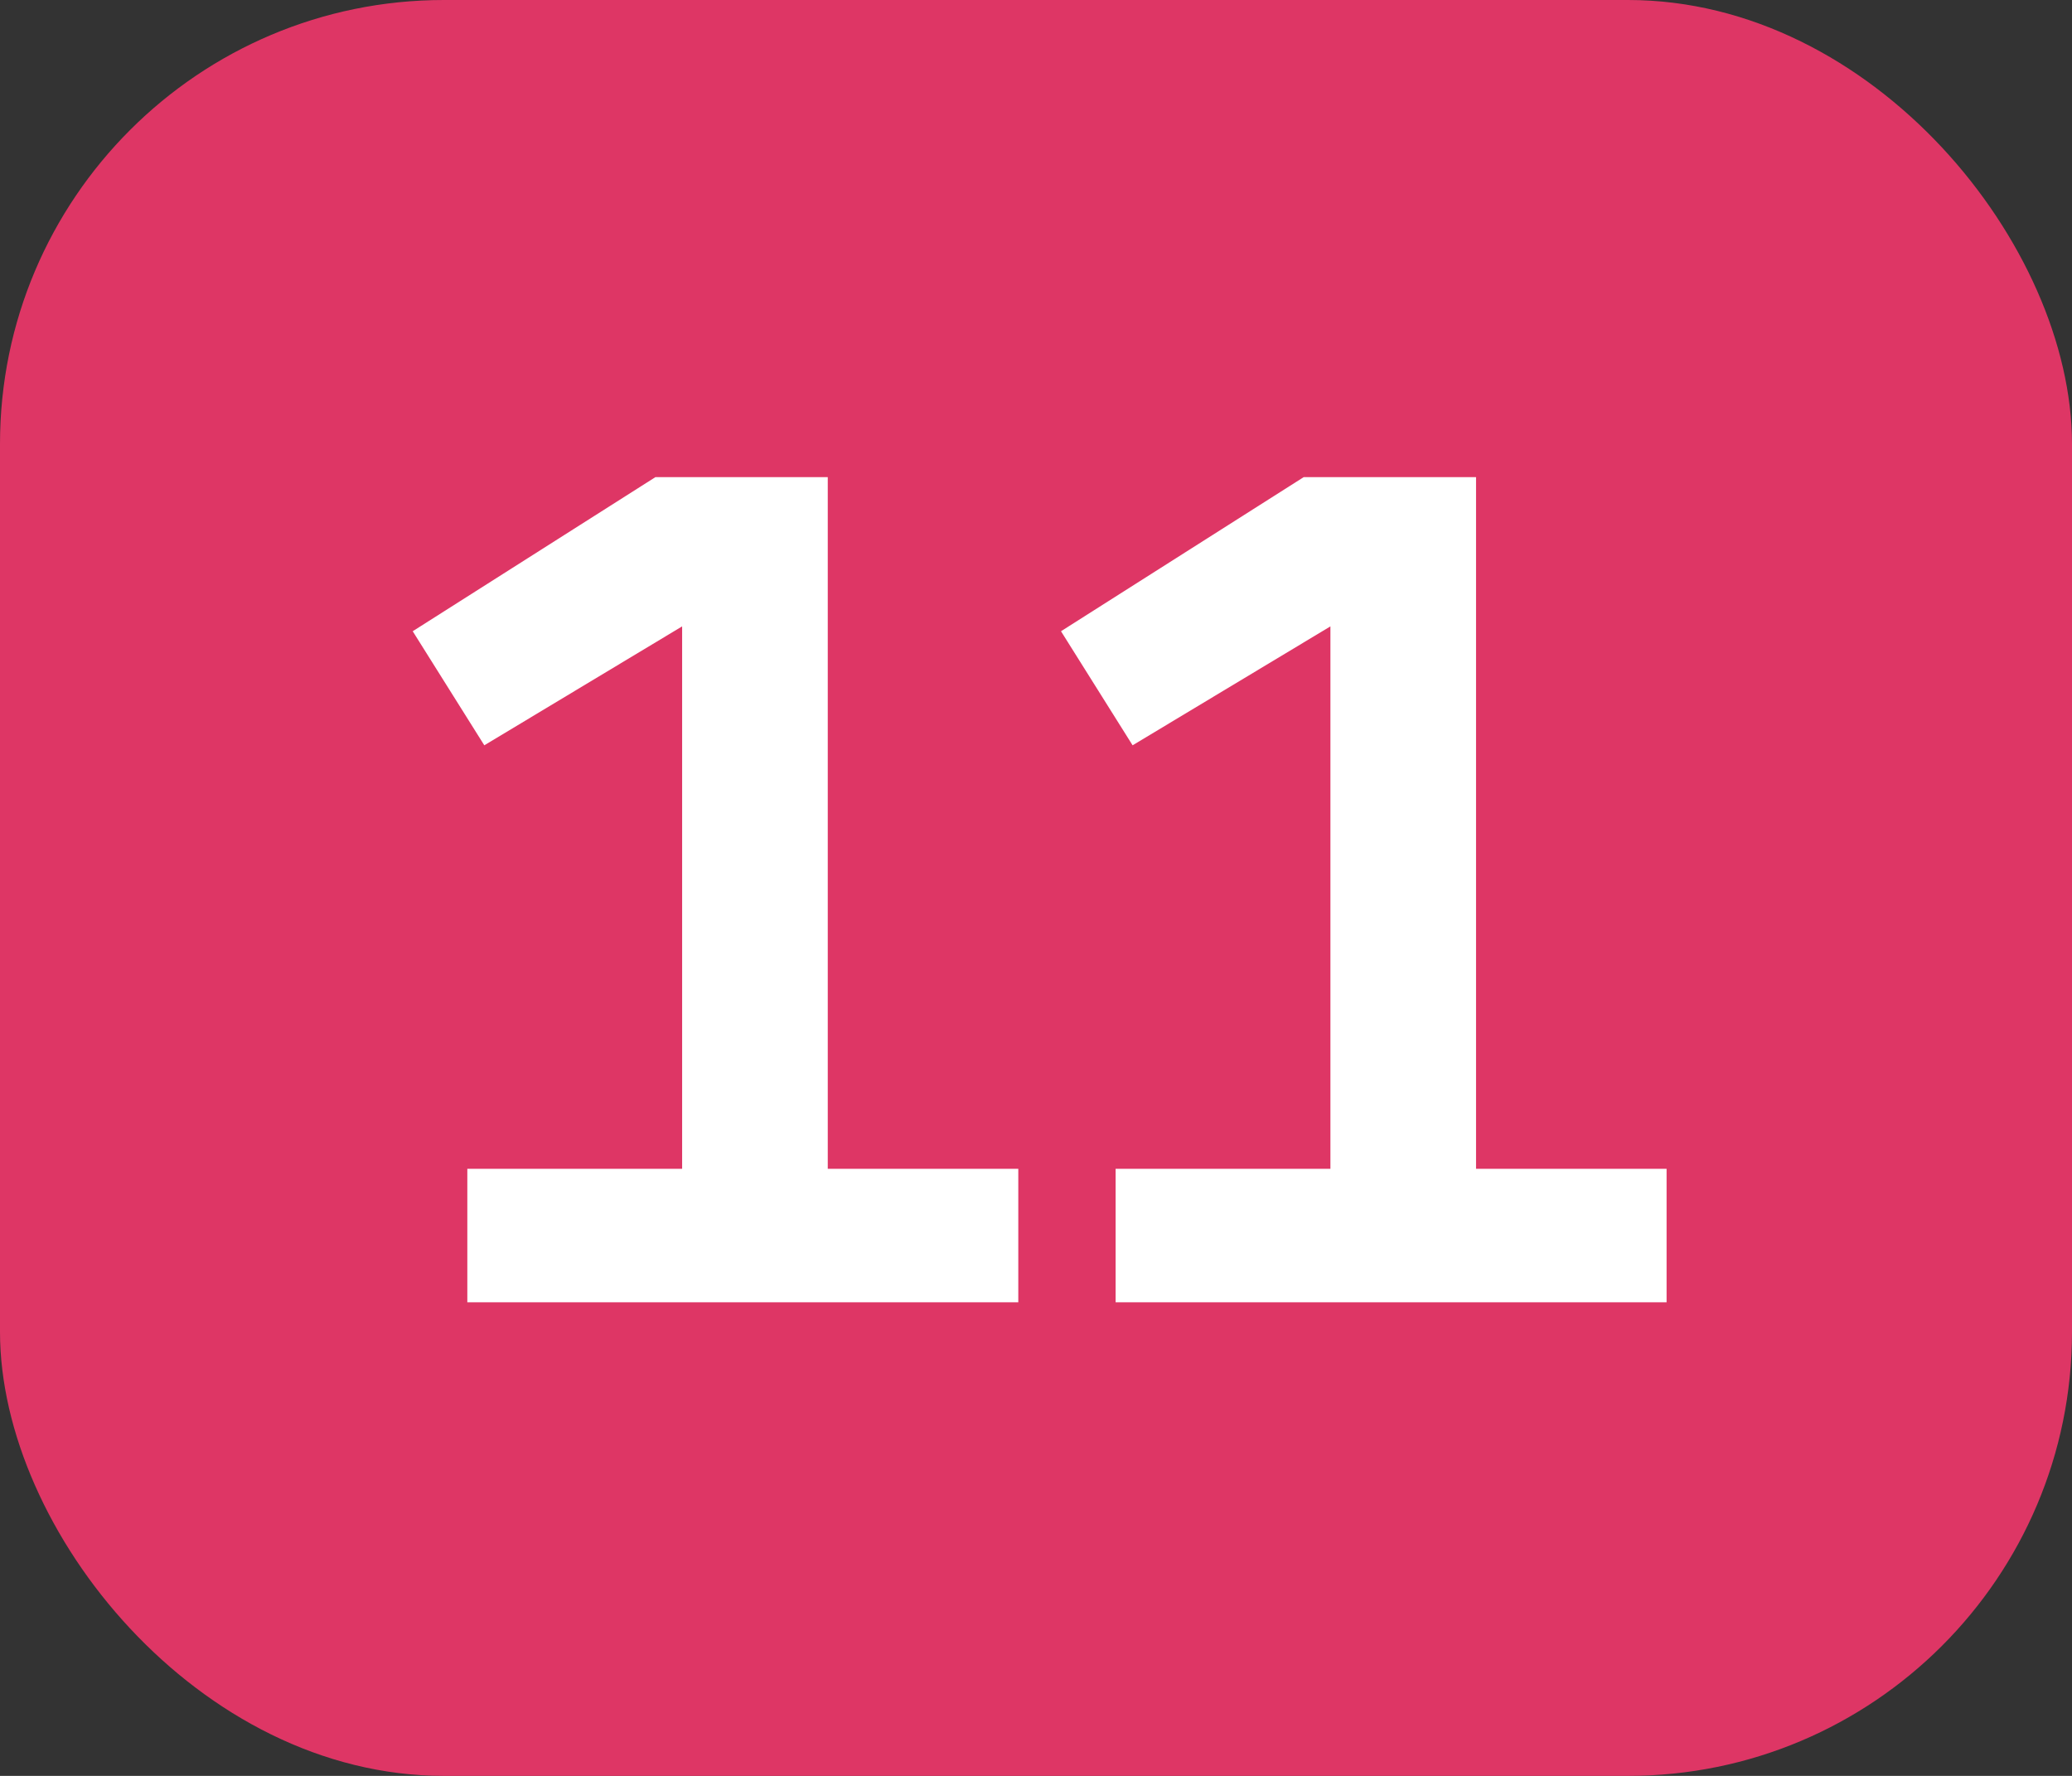
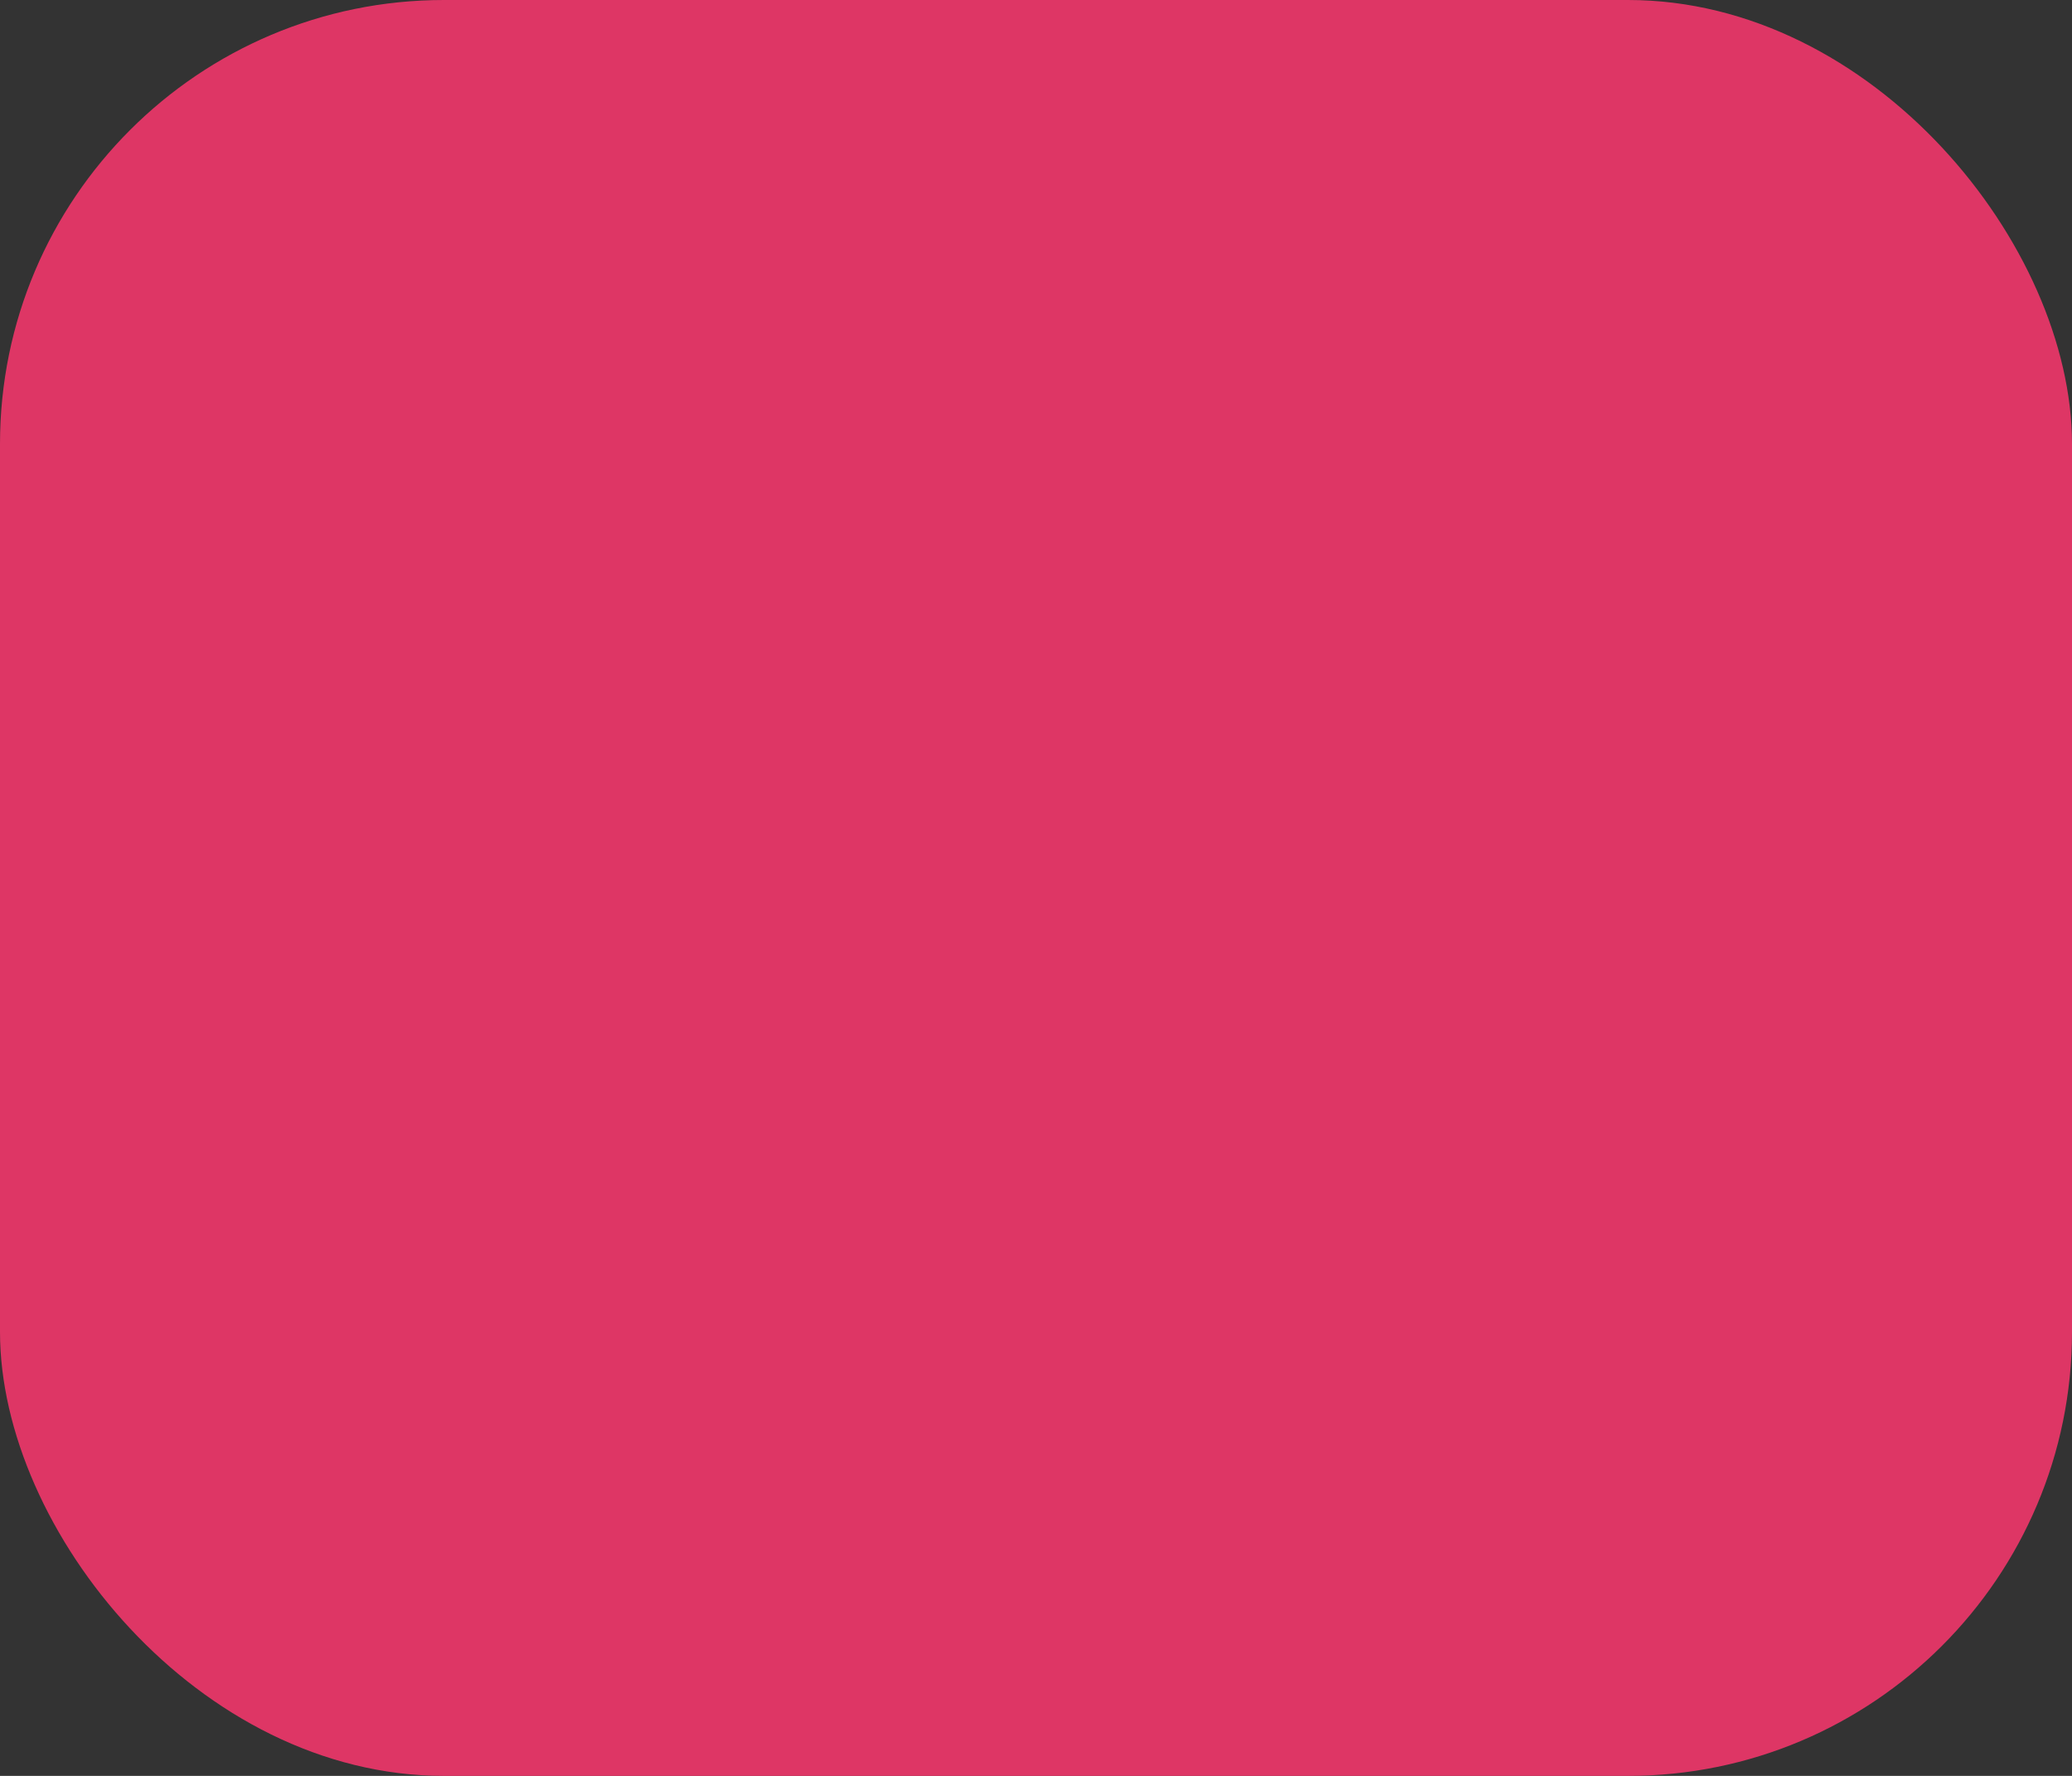
<svg xmlns="http://www.w3.org/2000/svg" width="140" height="120" viewBox="0 0 140 120" fill="none">
  <rect x="0" y="0" width="140" height="120" fill="#333333" stroke="none" />
  <rect width="140" height="120" rx="30" fill="#DE3665" />
-   <path d="M31.576 78.98H46.09V42.326L32.724 50.362L27.886 42.654L44.286 32.24H55.93V78.98H68.804V88H31.576V78.98ZM75.379 78.98H89.893V42.326L76.527 50.362L71.689 42.654L88.089 32.24H99.733V78.98H112.607V88H75.379V78.98Z" fill="white" />
</svg>